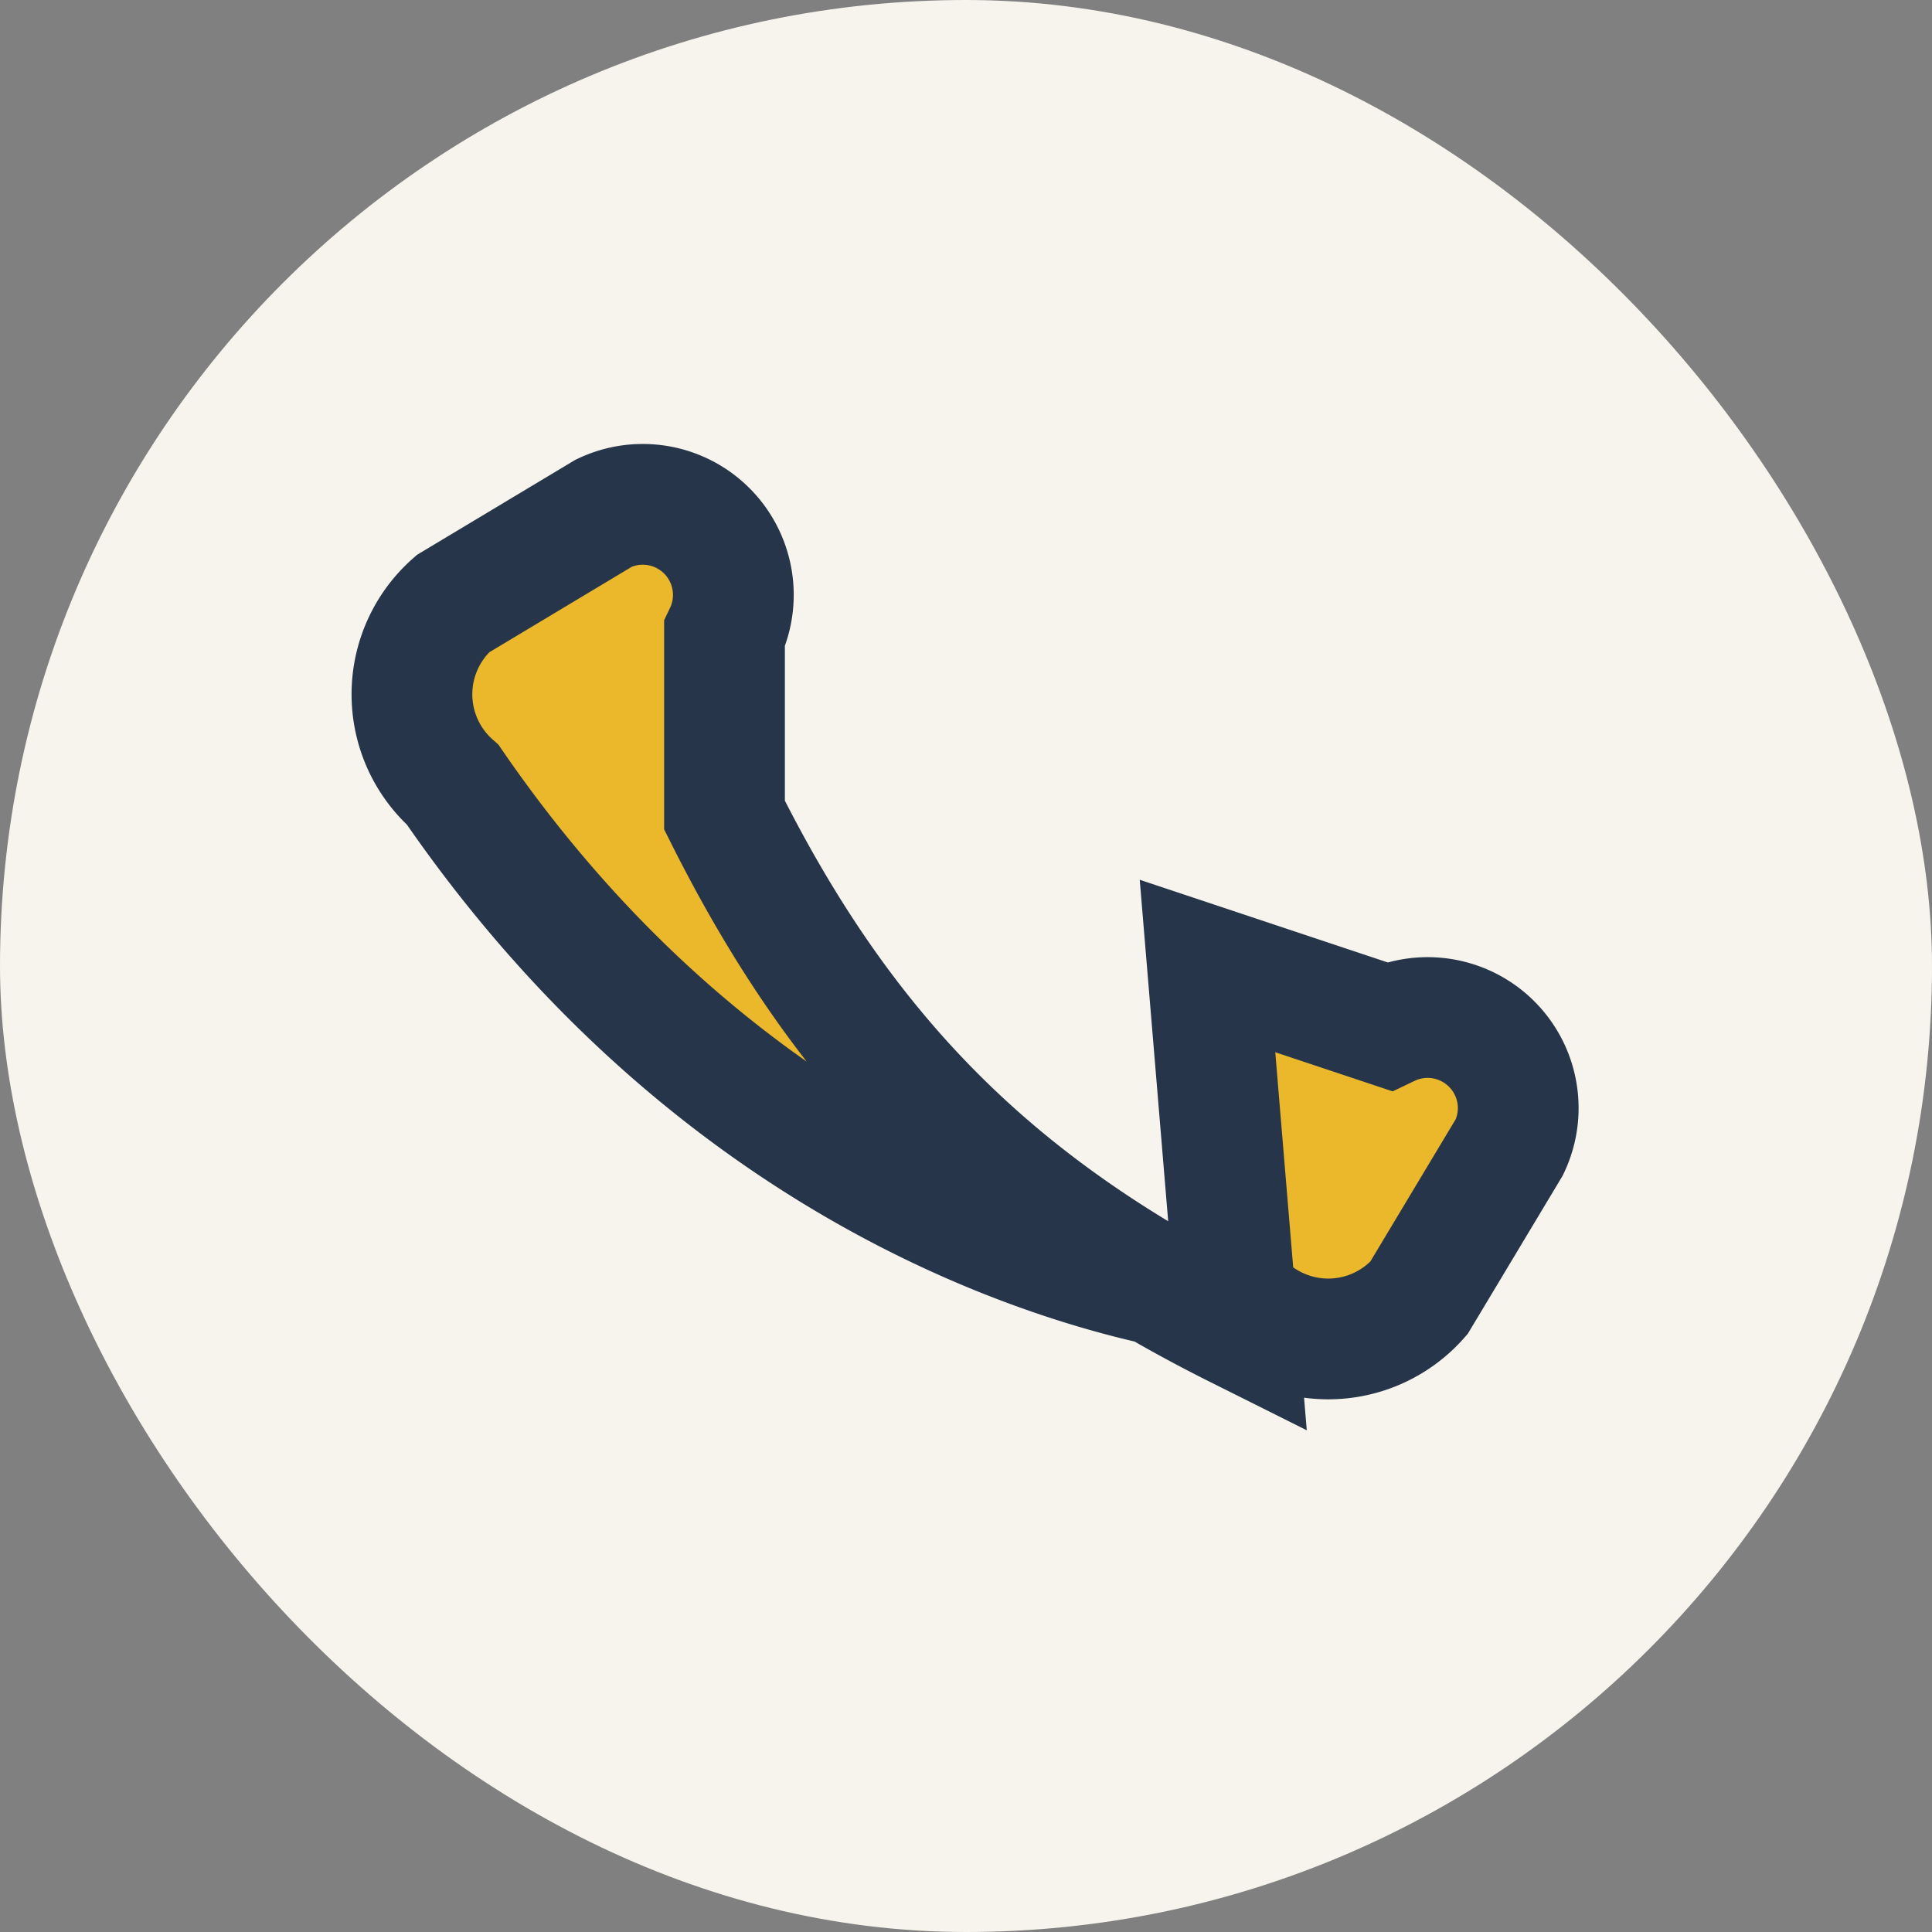
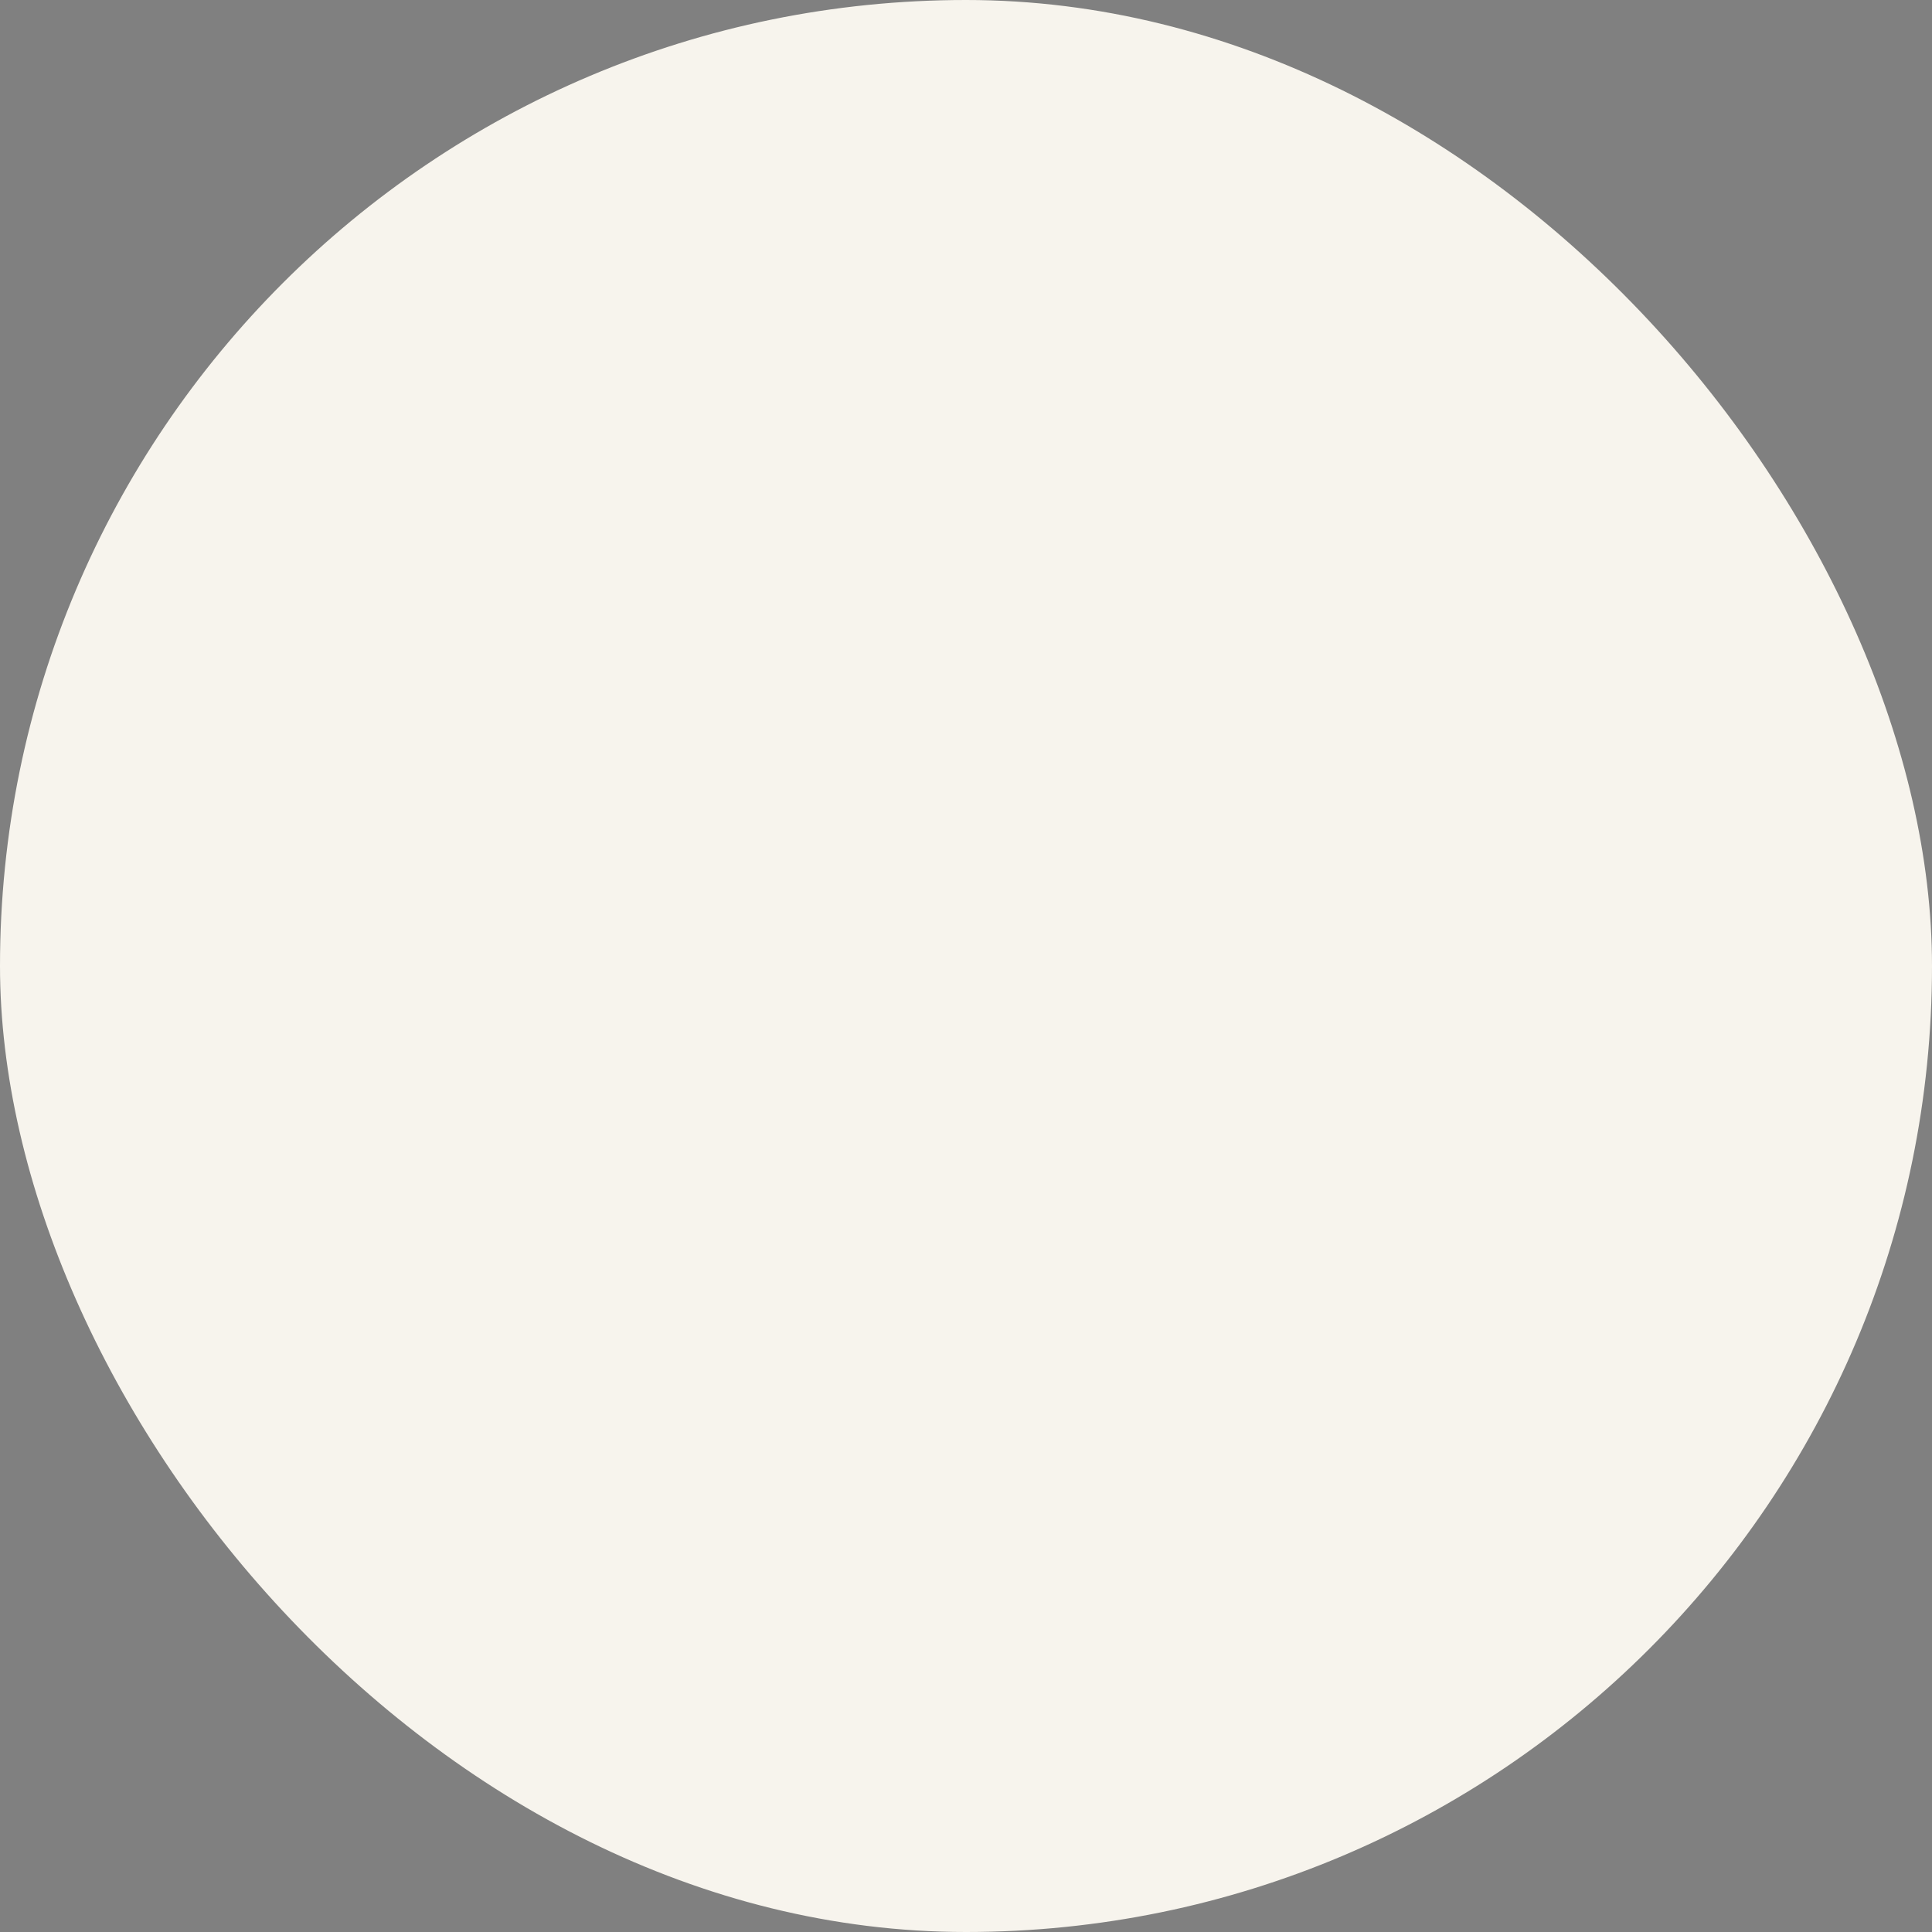
<svg xmlns="http://www.w3.org/2000/svg" width="32" height="32" viewBox="0 0 32 32">
  <rect x="0" y="0" width="32" height="32" fill="#808080" stroke="none" />
  <rect width="32" height="32" rx="16" fill="#F7F4ED" />
-   <path d="M20.5 22c-4-2-6.5-4.5-8.5-8.5L12 10.5a1.5 1.5 0 0 0-2-2L7.5 10a2 2 0 0 0 0 3c5.5 8 13 8.5 13 8.5a2 2 0 0 0 3 0l1.5-2.5a1.5 1.5 0 0 0-2-2l-3-1z" stroke="#26354A" stroke-width="2" fill="#EBB72B" />
</svg>